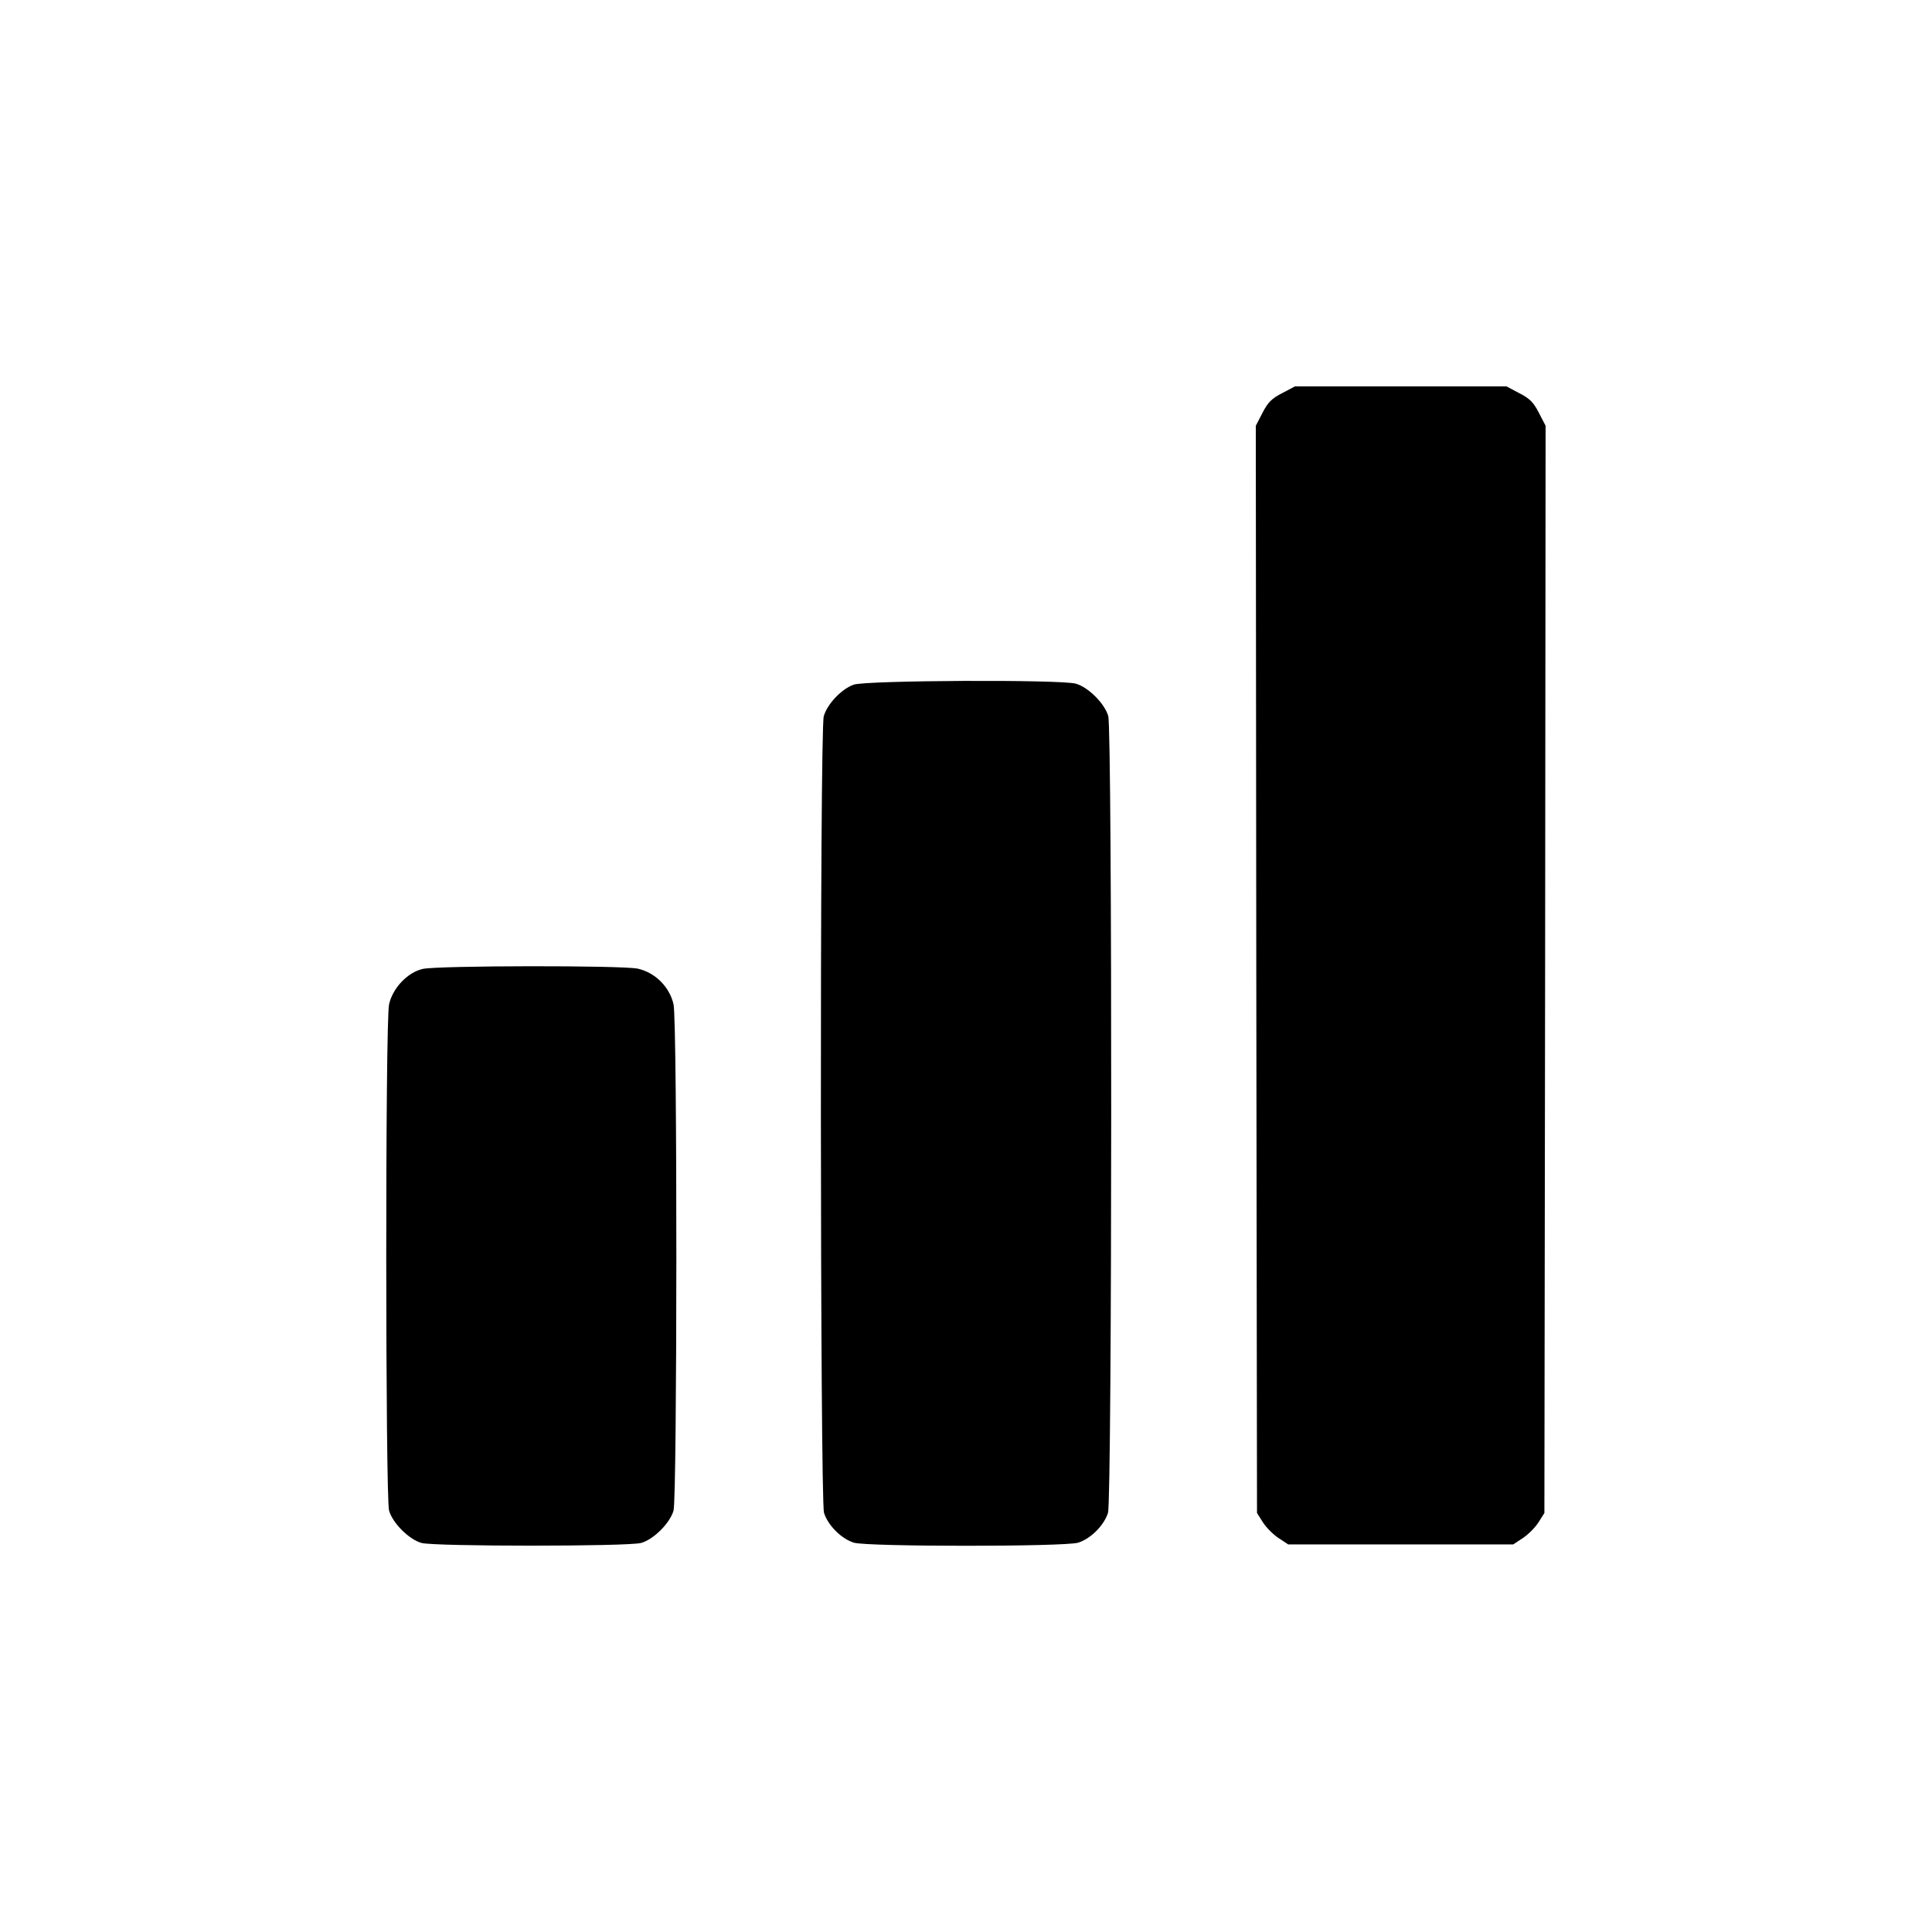
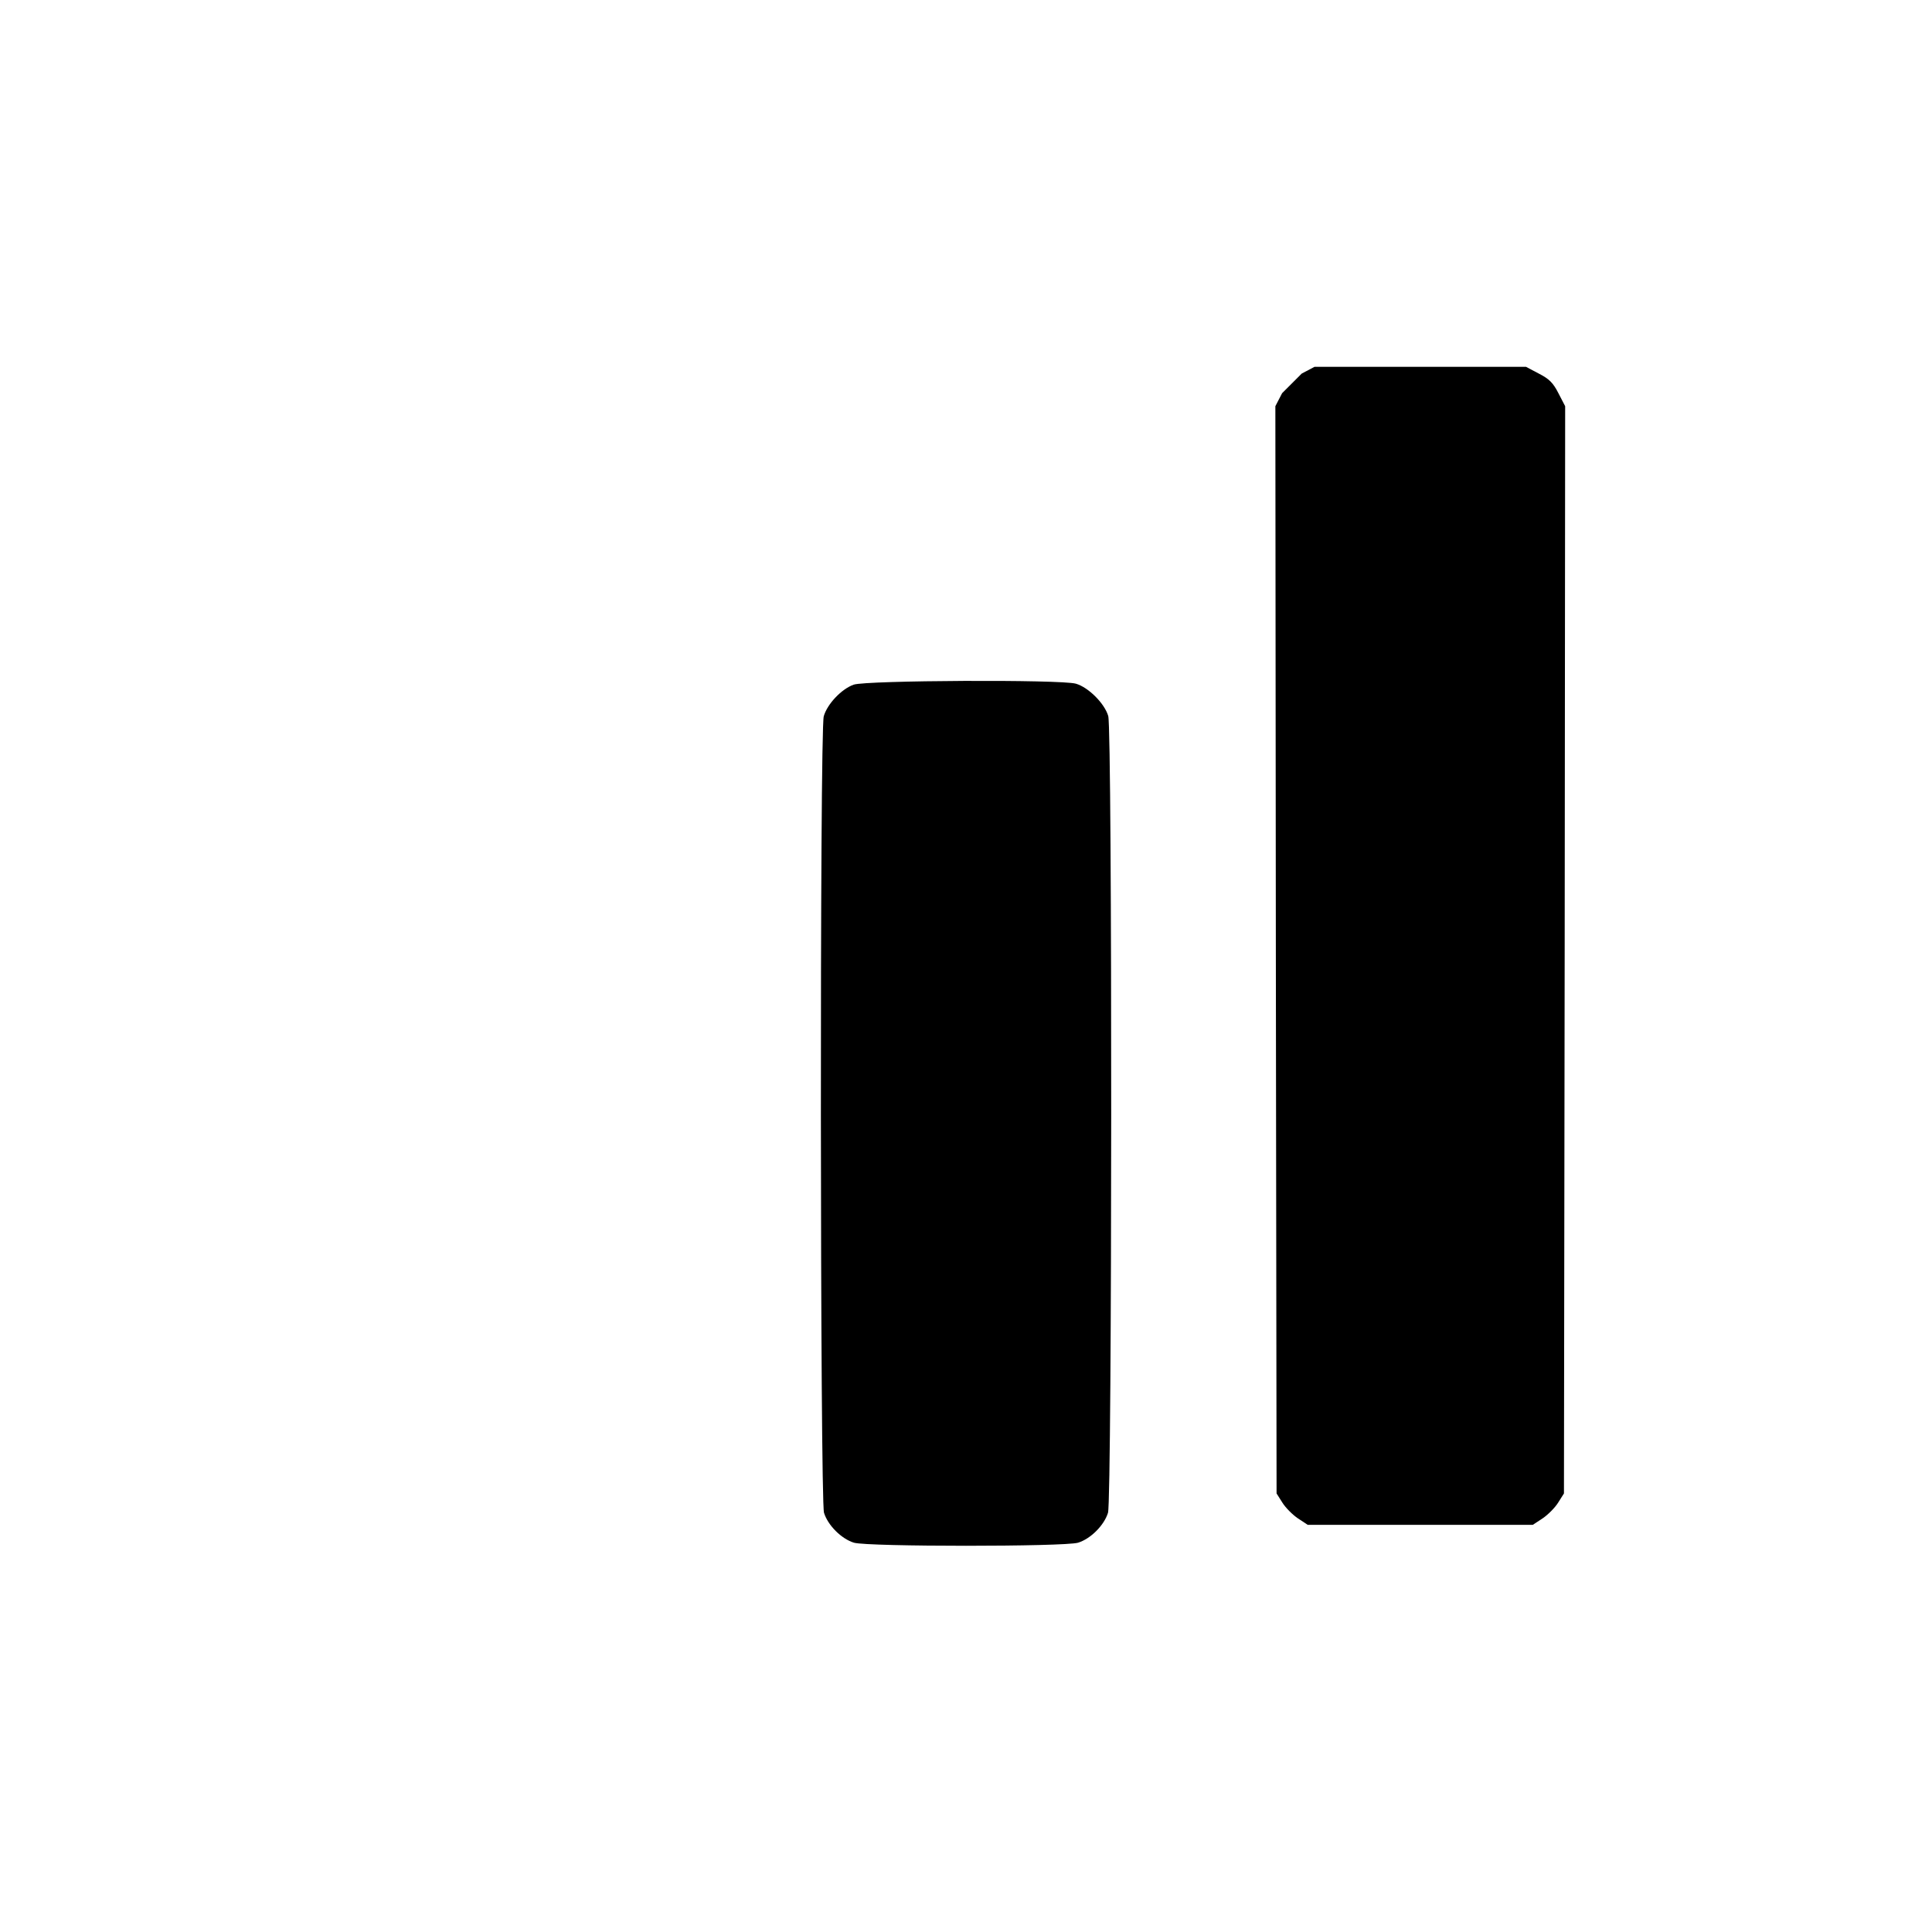
<svg xmlns="http://www.w3.org/2000/svg" version="1.0" width="800pt" height="800pt" viewBox="0 0 800 800" preserveAspectRatio="xMidYMid meet">
  <g transform="translate(0,800) scale(0.1,-0.1)" fill="#000000" stroke="none">
-     <path d="M5309 6372 c-43 -22 -59 -38 -81 -81 l-28 -54 2 -2251 3 -2251 24 -38 c13 -21 42 -50 64 -65 l41 -27 466 0 466 0 41 27 c22 15 51 44 64 65 l24 38 3 2251 2 2251 -28 54 c-22 43 -38 59 -81 81 l-53 28 -438 0 -438 0 -53 -28z" />
+     <path d="M5309 6372 l-28 -54 2 -2251 3 -2251 24 -38 c13 -21 42 -50 64 -65 l41 -27 466 0 466 0 41 27 c22 15 51 44 64 65 l24 38 3 2251 2 2251 -28 54 c-22 43 -38 59 -81 81 l-53 28 -438 0 -438 0 -53 -28z" />
    <path d="M3535 5165 c-51 -18 -110 -81 -124 -131 -17 -59 -15 -3243 1 -3298 16 -52 72 -108 124 -124 58 -17 870 -17 928 0 52 16 108 72 124 124 17 56 18 3239 1 3299 -15 52 -82 119 -134 134 -64 18 -868 14 -920 -4z" />
-     <path d="M1751 3988 c-63 -14 -125 -79 -140 -147 -16 -73 -15 -2040 0 -2096 15 -52 82 -119 134 -134 55 -15 855 -15 910 0 52 15 119 82 134 134 15 56 16 2023 0 2096 -16 72 -76 132 -148 148 -65 14 -827 13 -890 -1z" />
  </g>
</svg>